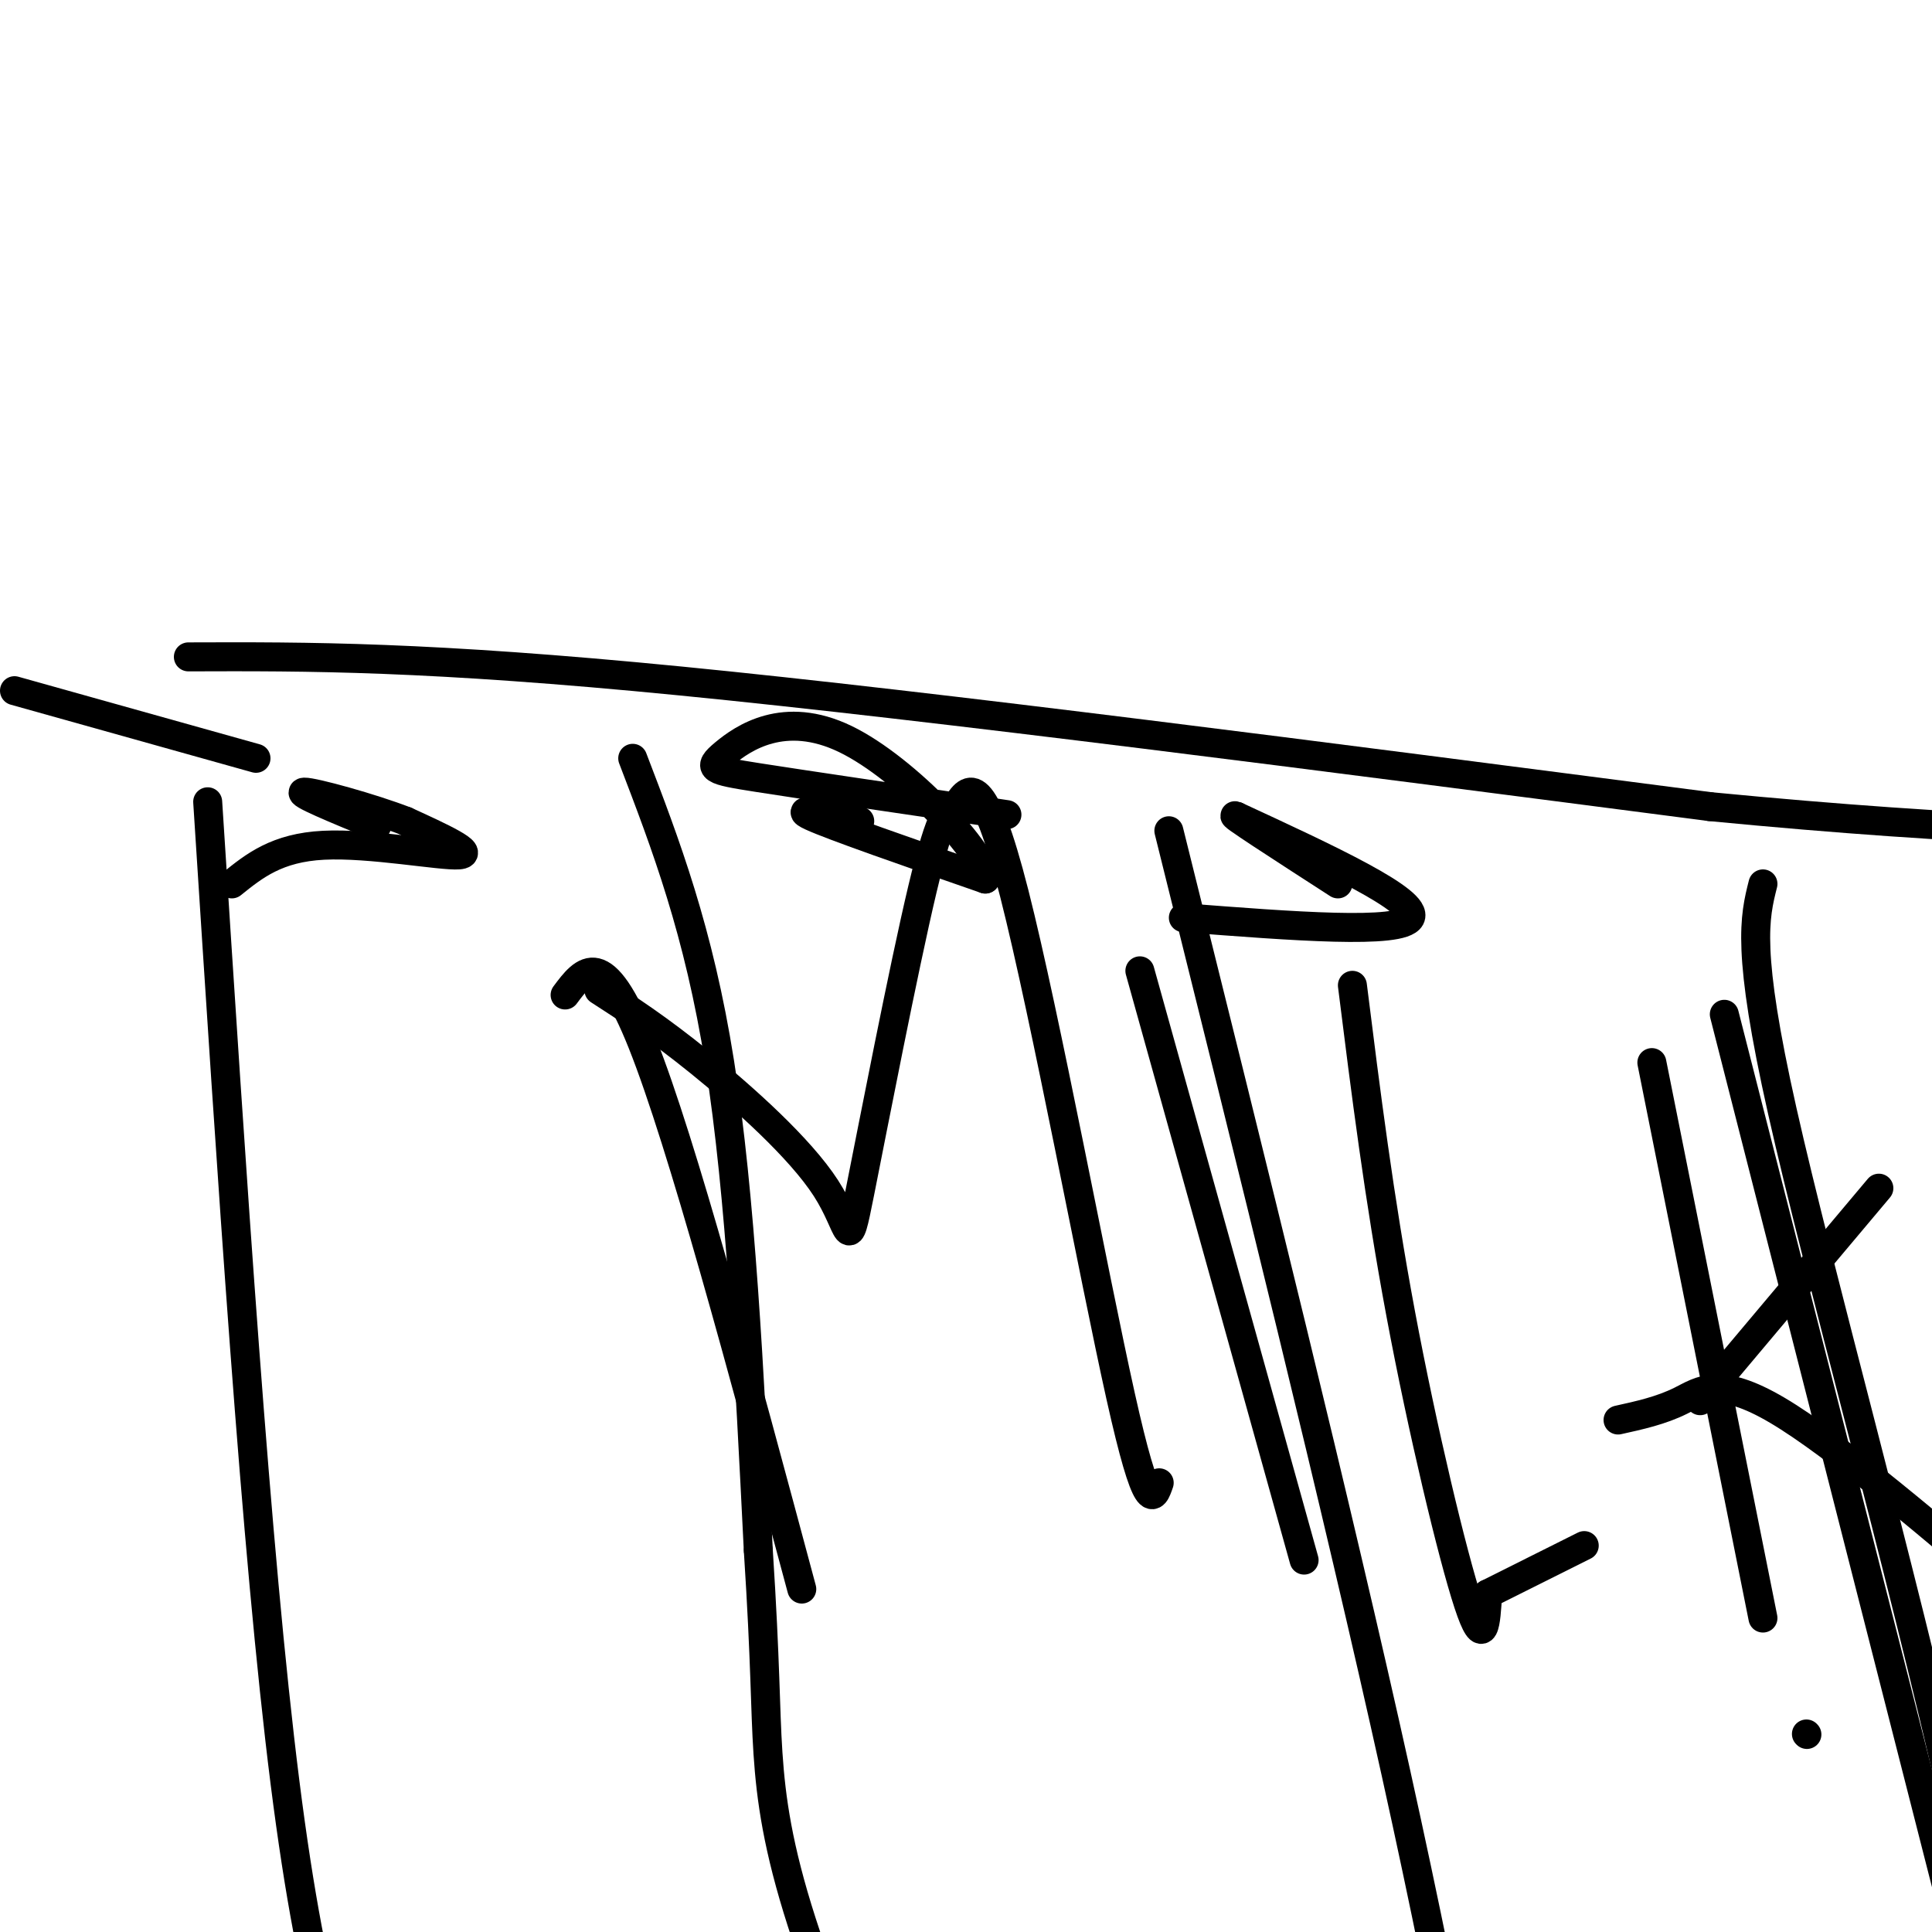
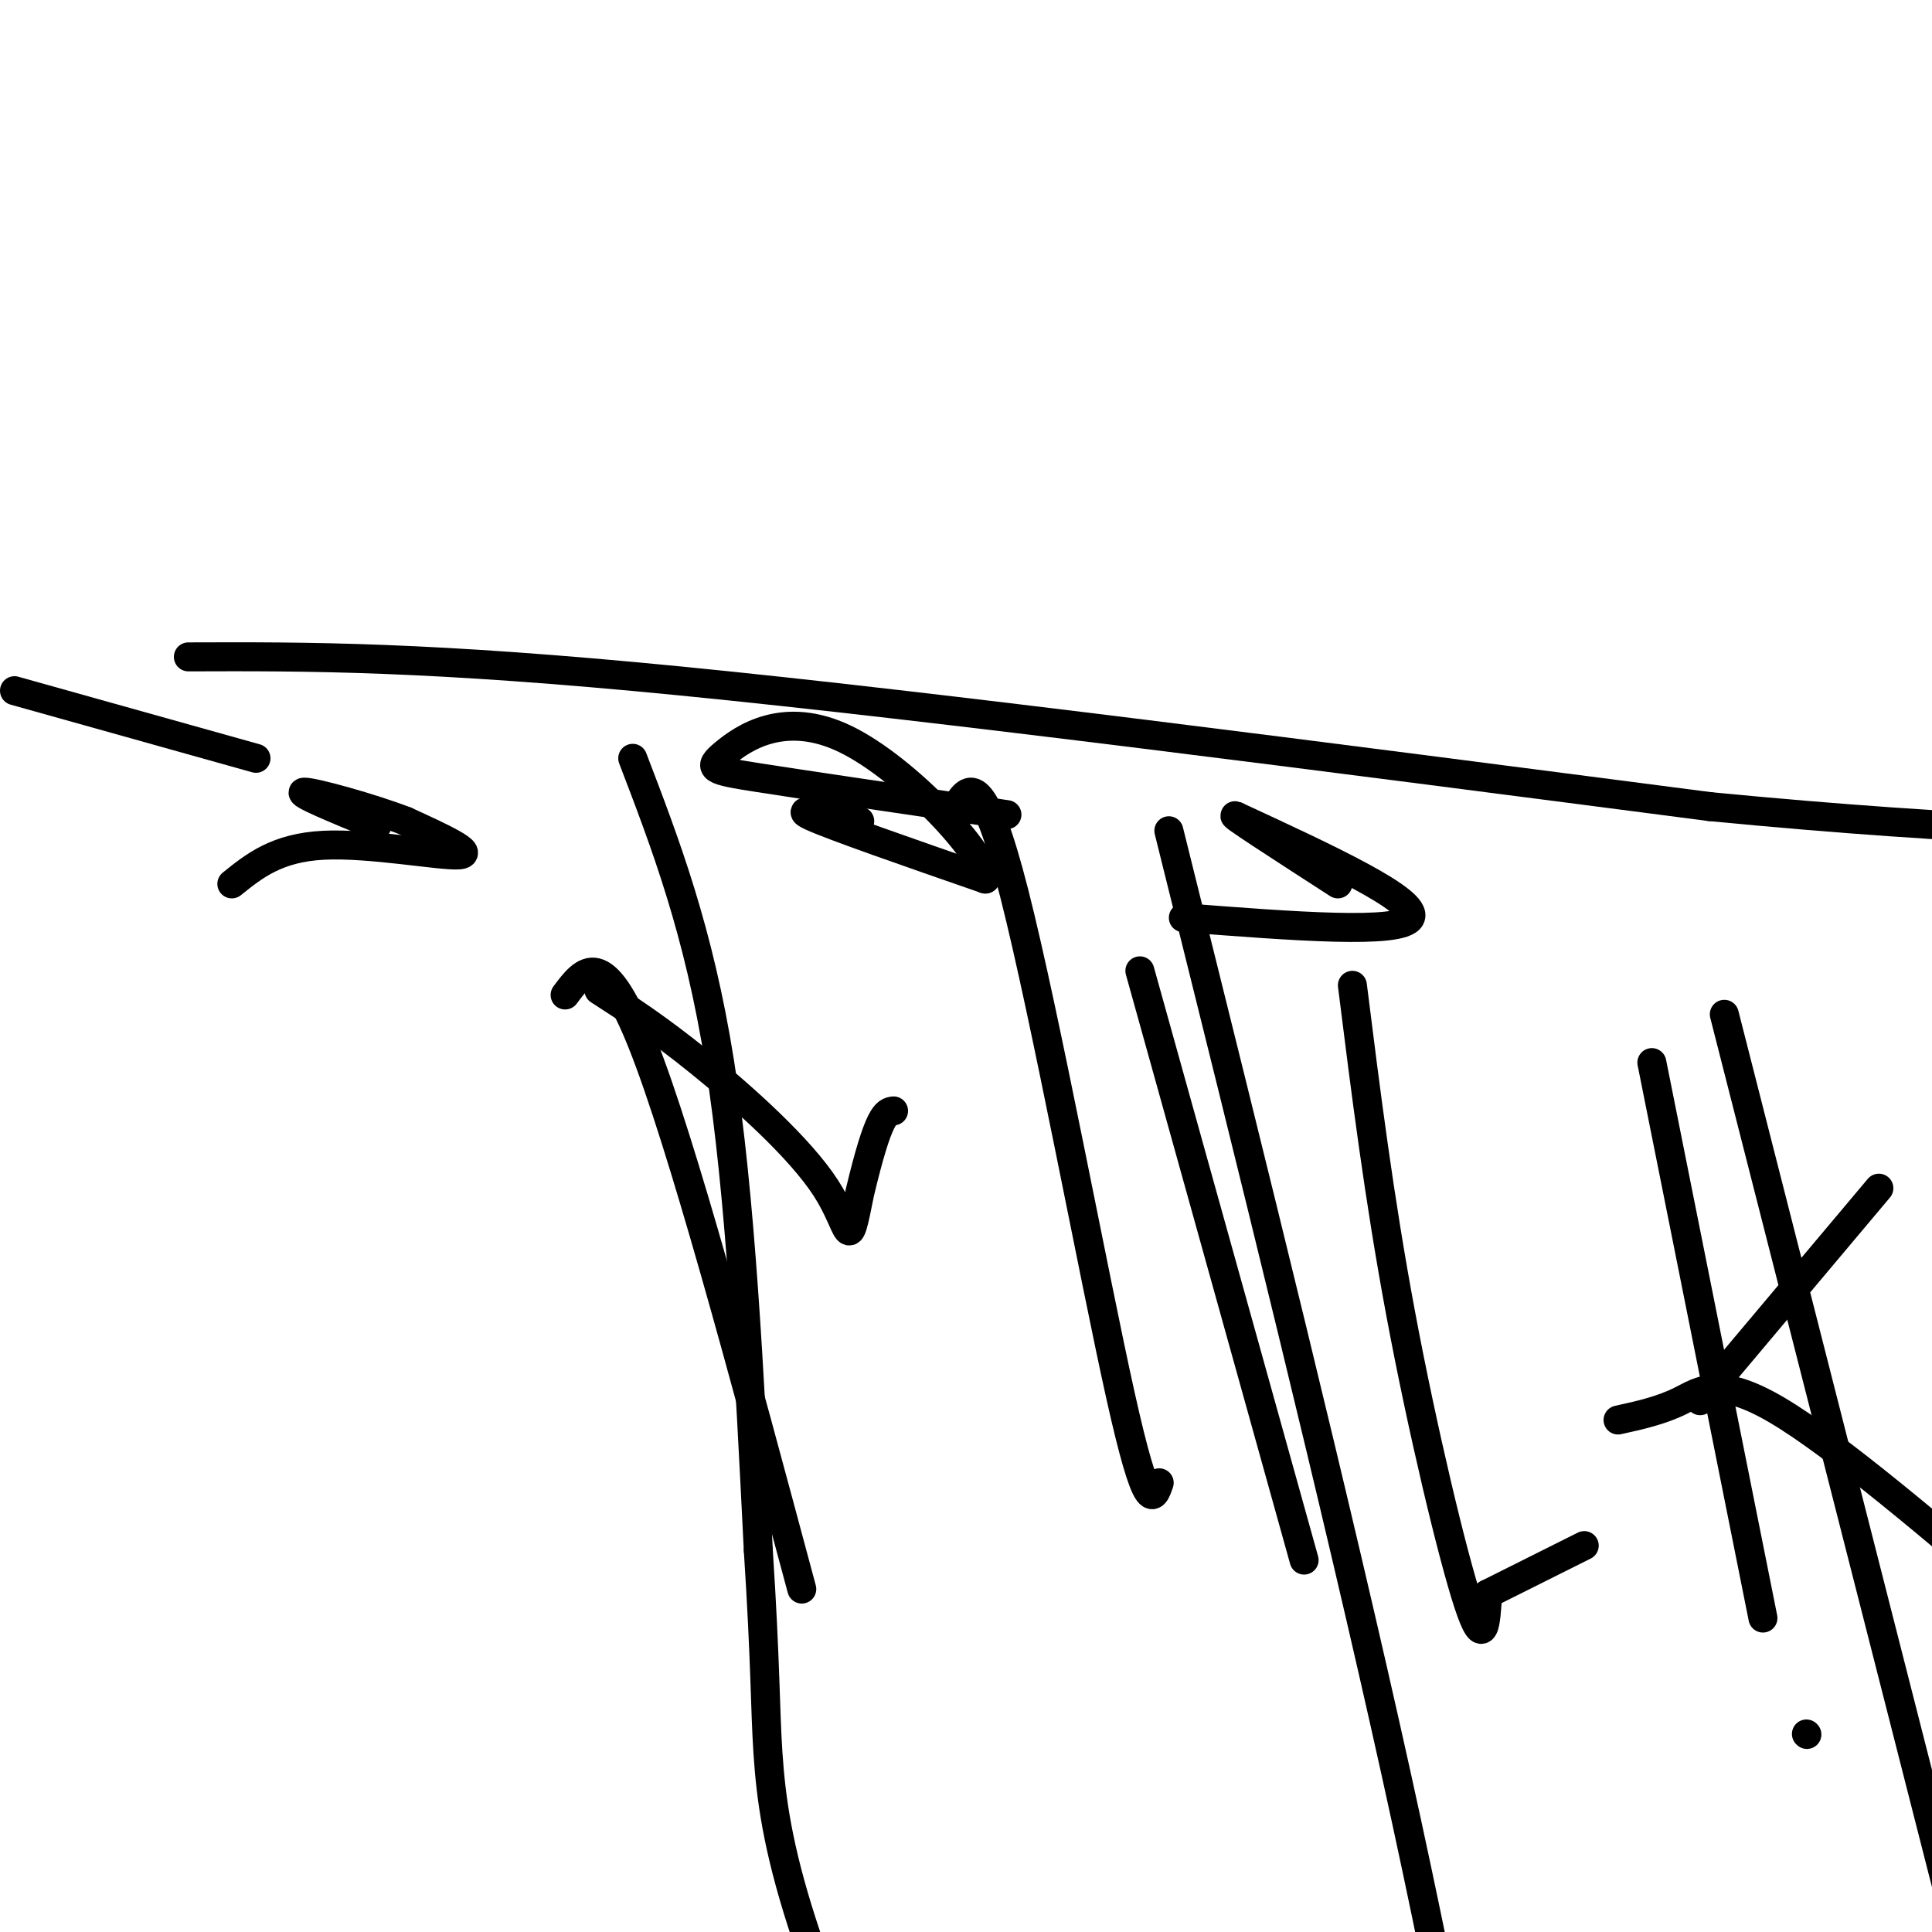
<svg xmlns="http://www.w3.org/2000/svg" viewBox="0 0 400 400" version="1.1">
  <g fill="none" stroke="#000000" stroke-width="6" stroke-linecap="round" stroke-linejoin="round">
    <path d="M39,136c24.750,-0.083 49.500,-0.167 102,5c52.500,5.167 132.750,15.583 213,26" />
    <path d="M354,167c55.167,5.333 86.583,5.667 118,6" />
    <path d="M53,157c0.000,0.000 -50.000,-14.000 -50,-14" />
-     <path d="M43,166c5.000,77.750 10.000,155.500 16,203c6.000,47.500 13.000,64.750 20,82" />
-     <path d="M365,183c-1.733,6.889 -3.467,13.778 4,47c7.467,33.222 24.133,92.778 36,145c11.867,52.222 18.933,97.111 26,142" />
    <path d="M117,206c3.917,-5.250 7.833,-10.500 16,10c8.167,20.500 20.583,66.750 33,113" />
-     <path d="M124,205c6.051,3.901 12.102,7.802 21,15c8.898,7.198 20.643,17.692 26,26c5.357,8.308 4.327,14.429 7,1c2.673,-13.429 9.049,-46.408 13,-63c3.951,-16.592 5.475,-16.796 7,-17" />
+     <path d="M124,205c6.051,3.901 12.102,7.802 21,15c8.898,7.198 20.643,17.692 26,26c5.357,8.308 4.327,14.429 7,1c3.951,-16.592 5.475,-16.796 7,-17" />
    <path d="M198,167c2.583,-4.536 5.542,-7.375 12,18c6.458,25.375 16.417,78.964 22,104c5.583,25.036 6.792,21.518 8,18" />
    <path d="M236,201c0.000,0.000 34.000,122.000 34,122" />
    <path d="M280,204c2.756,22.000 5.511,44.000 10,68c4.489,24.000 10.711,50.000 14,60c3.289,10.000 3.644,4.000 4,-2" />
    <path d="M308,330c4.000,-2.000 12.000,-6.000 20,-10" />
    <path d="M374,359c0.000,0.000 0.100,0.100 0.1,0.1" />
    <path d="M365,335c0.000,0.000 -23.000,-115.000 -23,-115" />
    <path d="M352,290c0.000,0.000 37.000,-44.000 37,-44" />
    <path d="M335,294c4.444,-0.978 8.889,-1.956 13,-4c4.111,-2.044 7.889,-5.156 20,2c12.111,7.156 32.556,24.578 53,42" />
    <path d="M131,157c6.833,17.833 13.667,35.667 18,63c4.333,27.333 6.167,64.167 8,101" />
    <path d="M157,321c1.536,23.726 1.375,32.542 2,42c0.625,9.458 2.036,19.560 7,35c4.964,15.440 13.482,36.220 22,57" />
    <path d="M242,172c17.417,70.000 34.833,140.000 47,195c12.167,55.000 19.083,95.000 26,135" />
    <path d="M357,210c0.000,0.000 63.000,247.000 63,247" />
    <path d="M48,183c4.667,-3.756 9.333,-7.511 19,-8c9.667,-0.489 24.333,2.289 28,2c3.667,-0.289 -3.667,-3.644 -11,-7" />
    <path d="M84,170c-7.044,-2.733 -19.156,-6.067 -21,-6c-1.844,0.067 6.578,3.533 15,7" />
    <path d="M178,170c-7.167,-1.500 -14.333,-3.000 -10,-1c4.333,2.000 20.167,7.500 36,13" />
    <path d="M204,182c0.478,-4.681 -16.325,-22.884 -29,-29c-12.675,-6.116 -21.220,-0.147 -25,3c-3.780,3.147 -2.794,3.470 7,5c9.794,1.530 28.397,4.265 47,7" />
    <path d="M204,168c7.833,1.167 3.917,0.583 0,0" />
    <path d="M245,190c22.583,1.750 45.167,3.500 47,0c1.833,-3.500 -17.083,-12.250 -36,-21" />
    <path d="M256,169c-2.500,-1.167 9.250,6.417 21,14" />
  </g>
</svg>